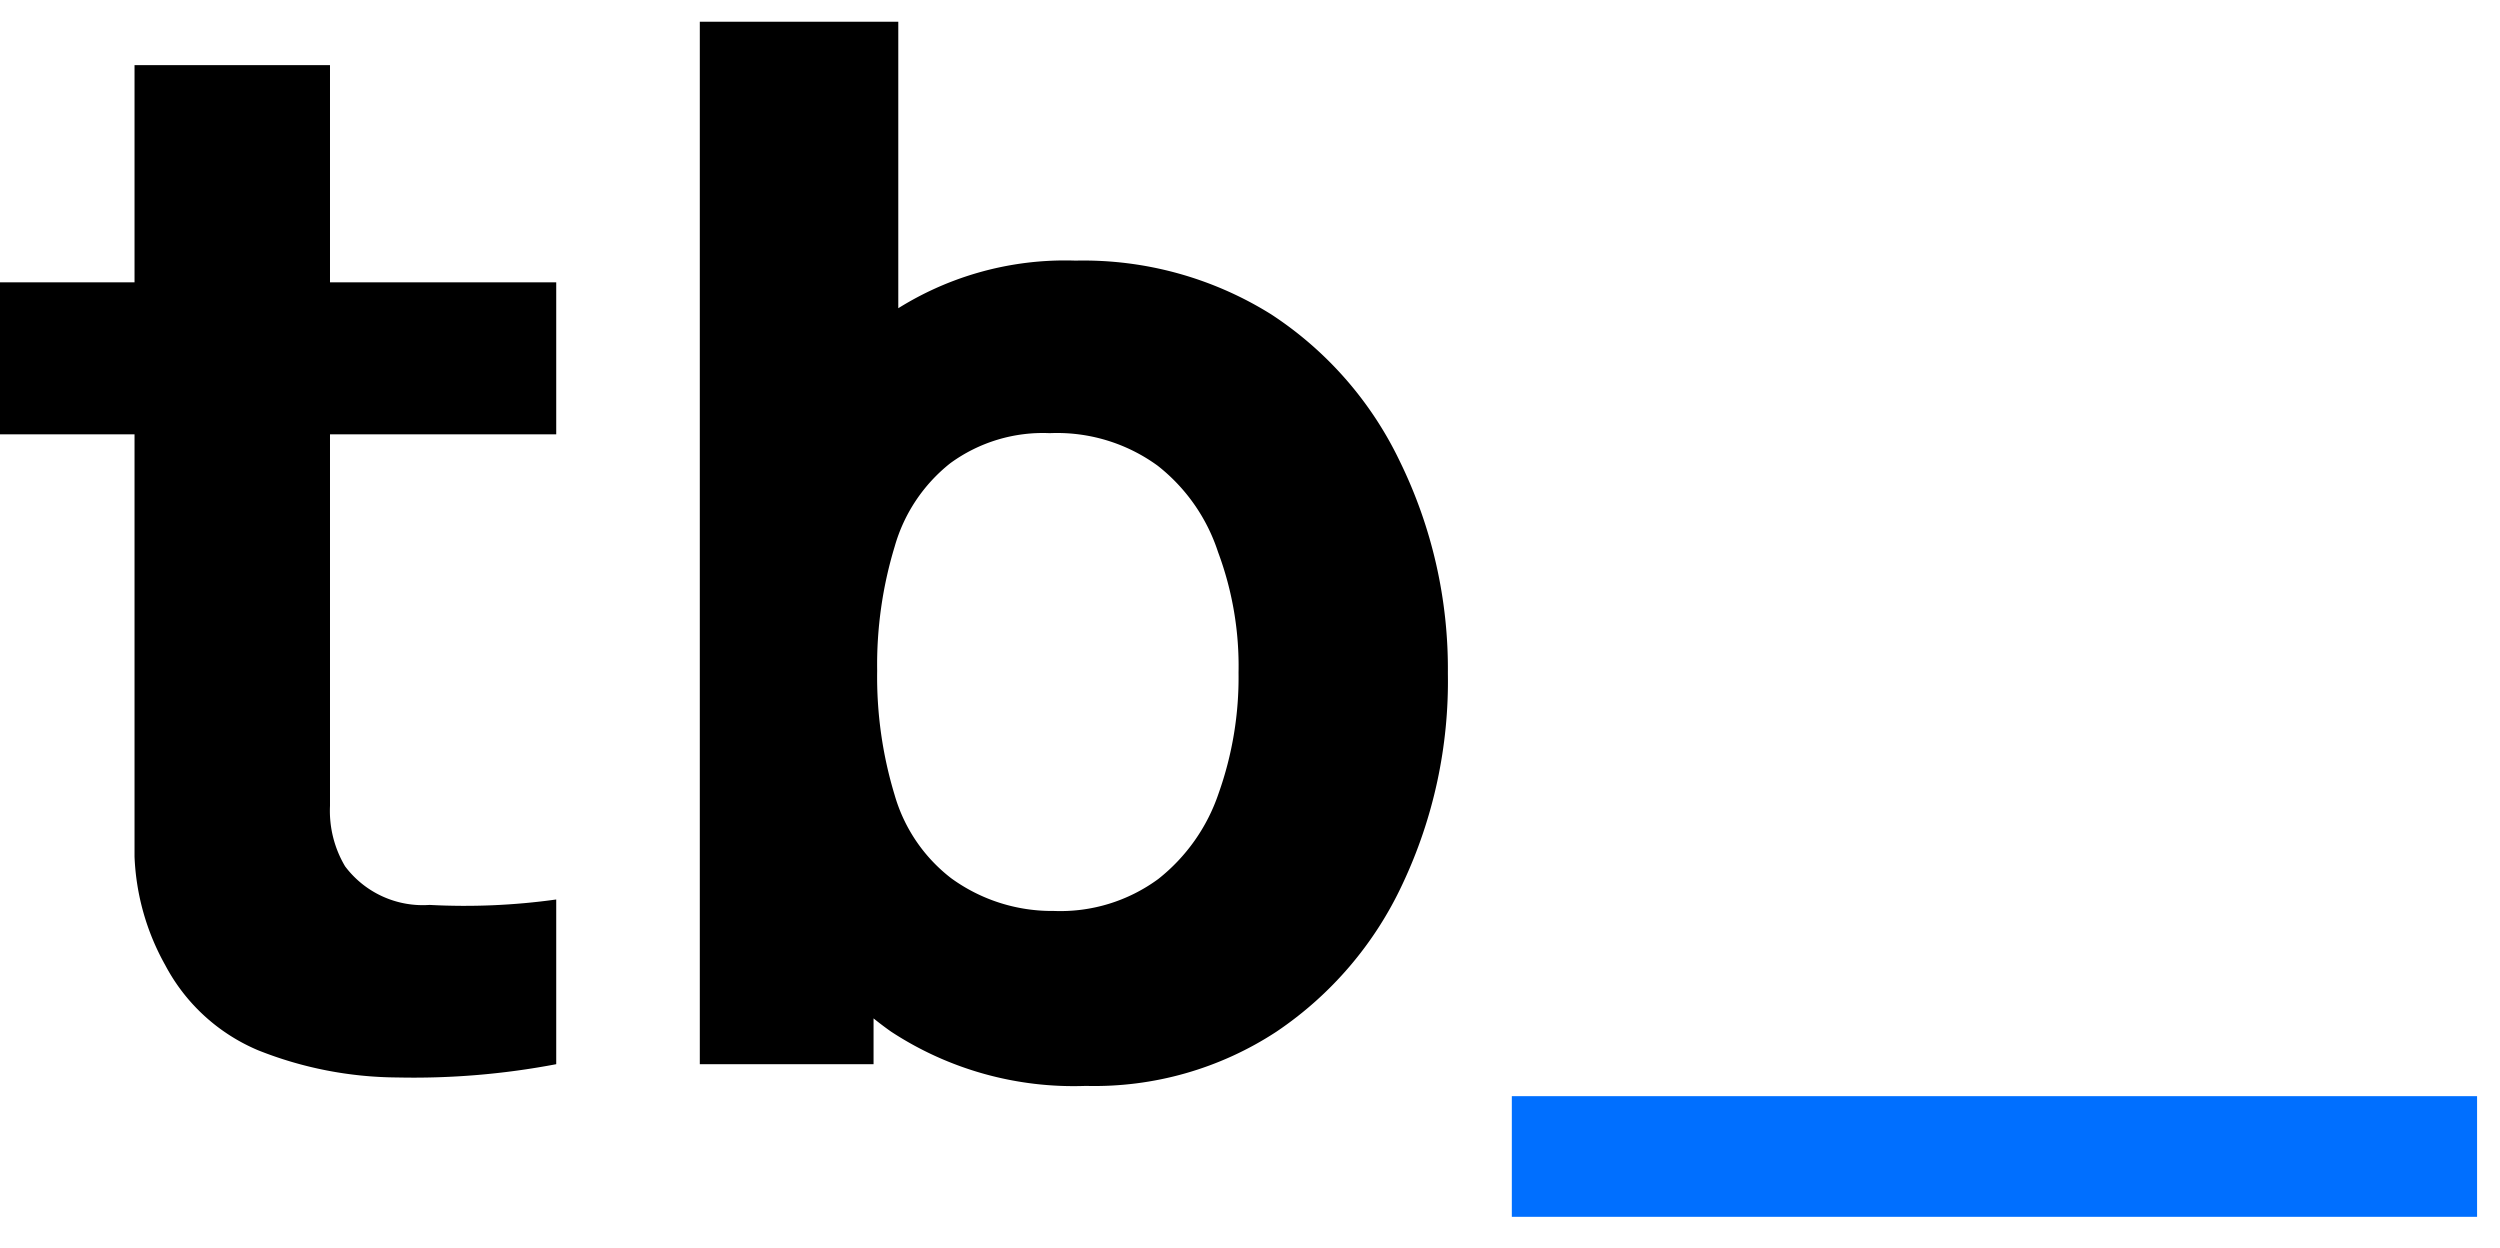
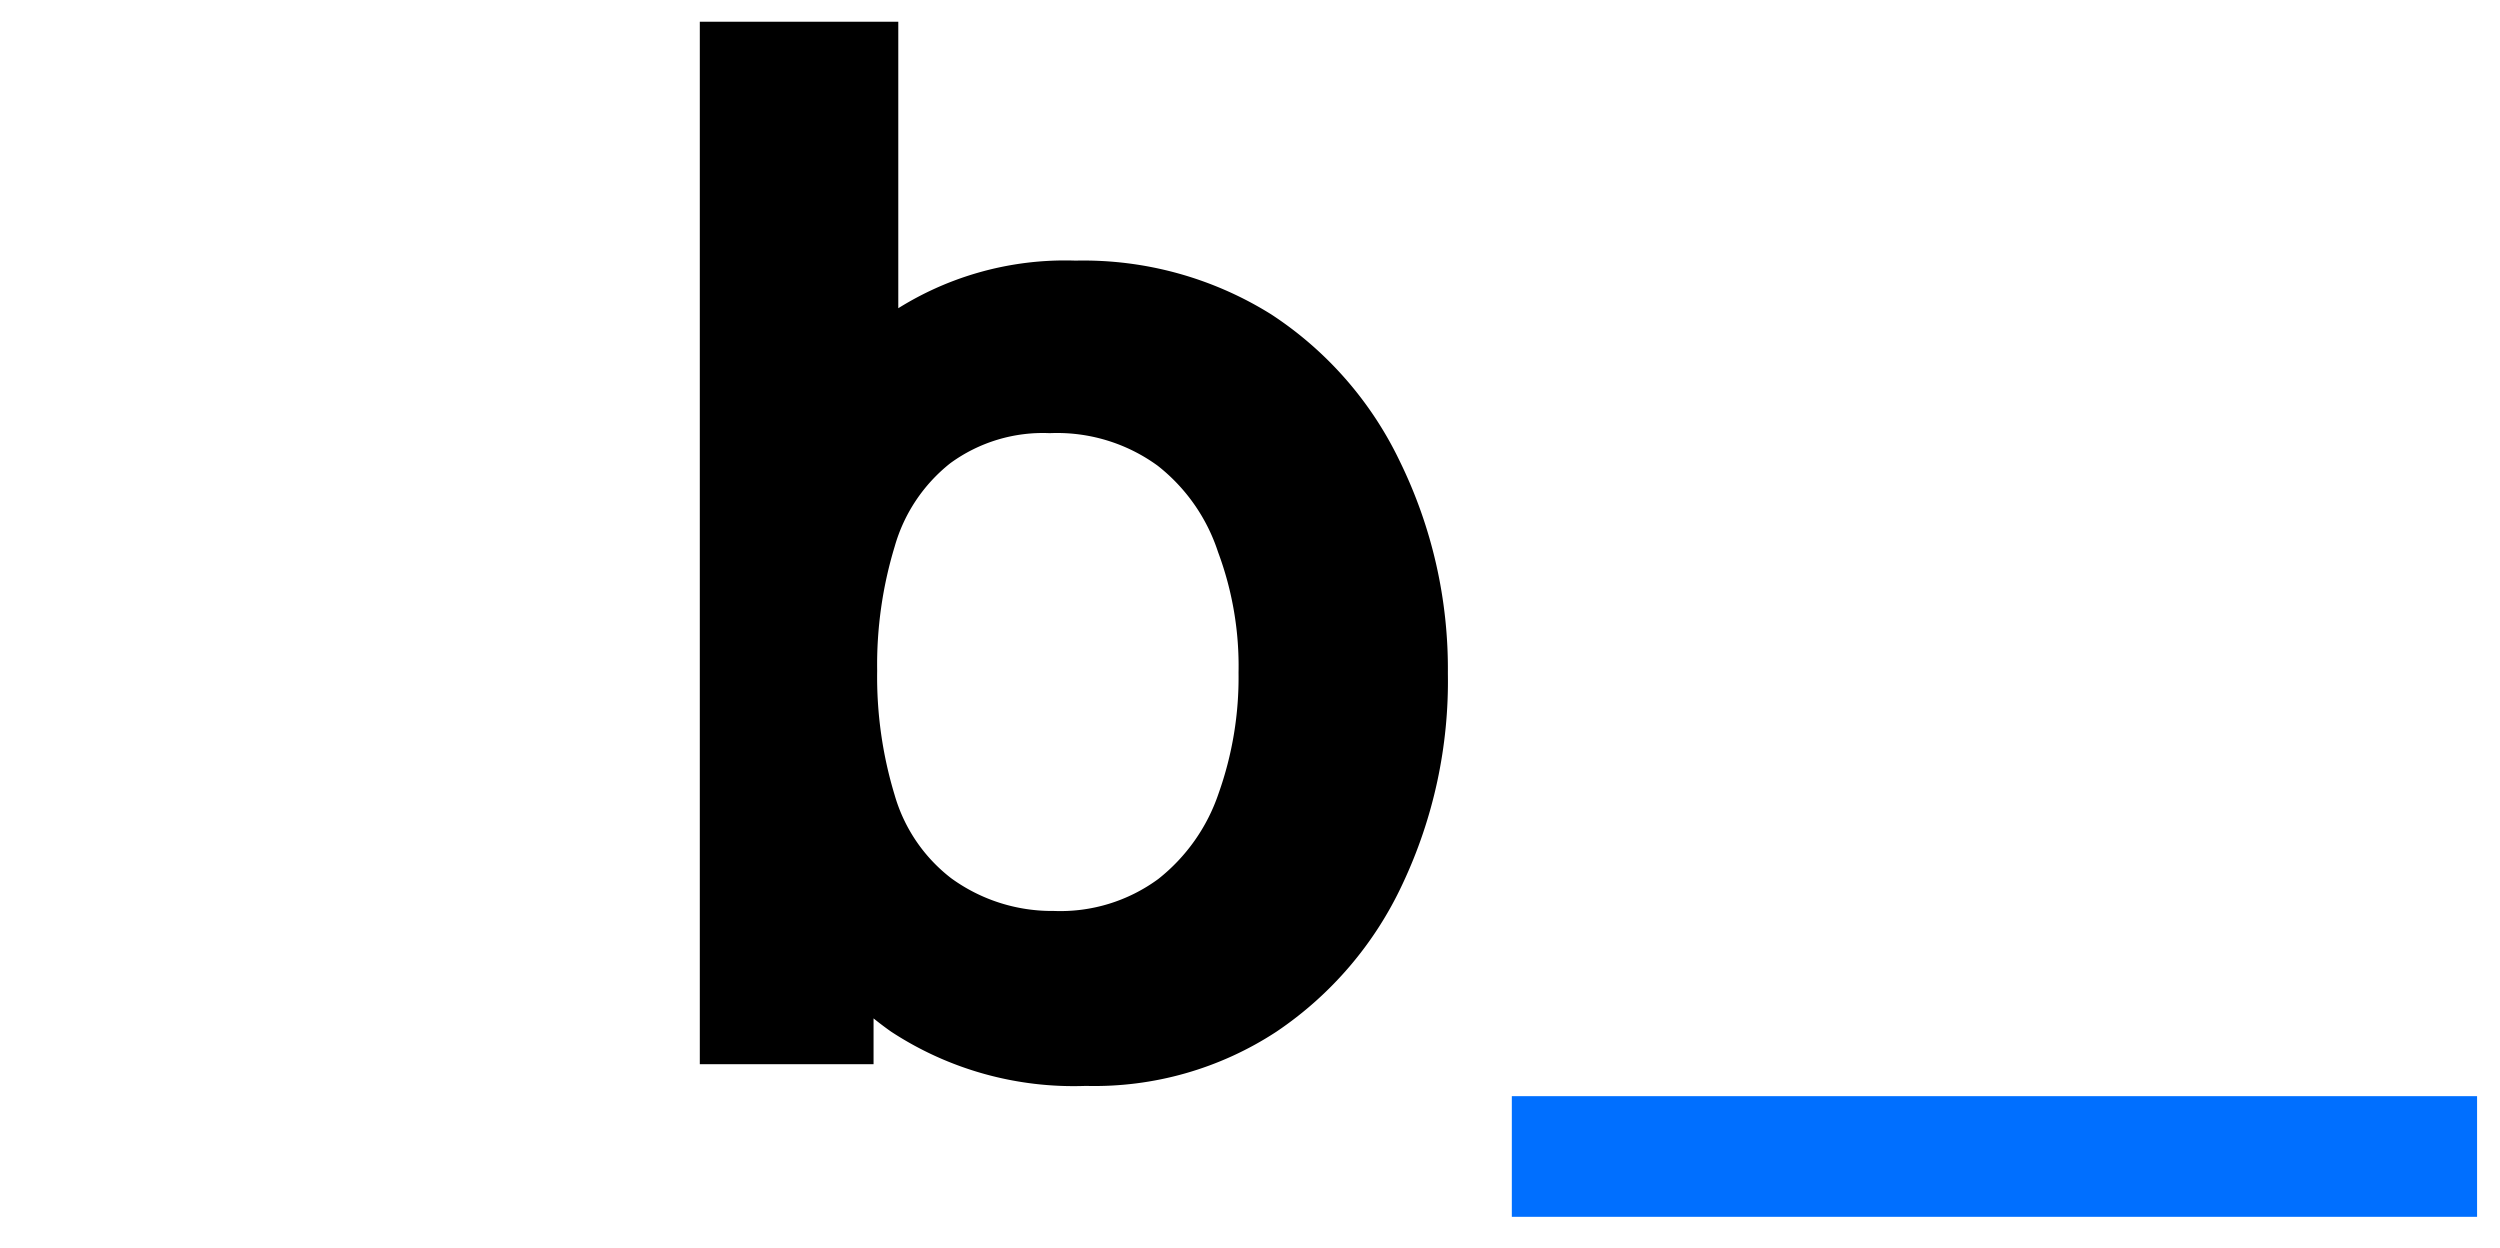
<svg xmlns="http://www.w3.org/2000/svg" id="Layer_1" data-name="Layer 1" viewBox="0 0 41.44 20.69">
  <defs>
    <style>.cls-1{fill:#006fff;}</style>
  </defs>
  <title>tb</title>
-   <path d="M0,7.2V4.68H9.22V7.2ZM9.22,17.64a12.61,12.61,0,0,1-2.64.22,6.32,6.32,0,0,1-2.3-.45A3.1,3.1,0,0,1,2.74,16a4,4,0,0,1-.51-1.8c0-.62,0-1.31,0-2.09V1.08H5.47V12c0,.51,0,1,0,1.36a1.8,1.8,0,0,0,.25,1A1.61,1.61,0,0,0,7.12,15a11,11,0,0,0,2.1-.09Z" />
  <path d="M11.6,17.64V.36h3.29v8.4h-.41v8.88ZM18,18a5.52,5.52,0,0,1-3.23-.9,5.59,5.59,0,0,1-1.95-2.45,8.79,8.79,0,0,1-.65-3.49,9,9,0,0,1,.64-3.49,5.65,5.65,0,0,1,1.91-2.45,5.22,5.22,0,0,1,3.11-.9,5.87,5.87,0,0,1,3.24.89A6,6,0,0,1,23.2,7.64,7.82,7.82,0,0,1,24,11.16a7.88,7.88,0,0,1-.75,3.49,6,6,0,0,1-2.09,2.45A5.5,5.5,0,0,1,18,18Zm-.53-2.9a2.74,2.74,0,0,0,1.73-.53,3.05,3.05,0,0,0,1-1.42,5.73,5.73,0,0,0,.33-2,5.4,5.4,0,0,0-.34-2,3,3,0,0,0-1-1.43,2.83,2.83,0,0,0-1.79-.54,2.6,2.6,0,0,0-1.65.5,2.7,2.7,0,0,0-.92,1.38,6.74,6.74,0,0,0-.29,2.06,6.74,6.74,0,0,0,.29,2.06,2.67,2.67,0,0,0,.94,1.38A2.84,2.84,0,0,0,17.46,15.1Z" />
  <path class="cls-1" d="M25.06,20.17v-2h16v2Z" />
</svg>